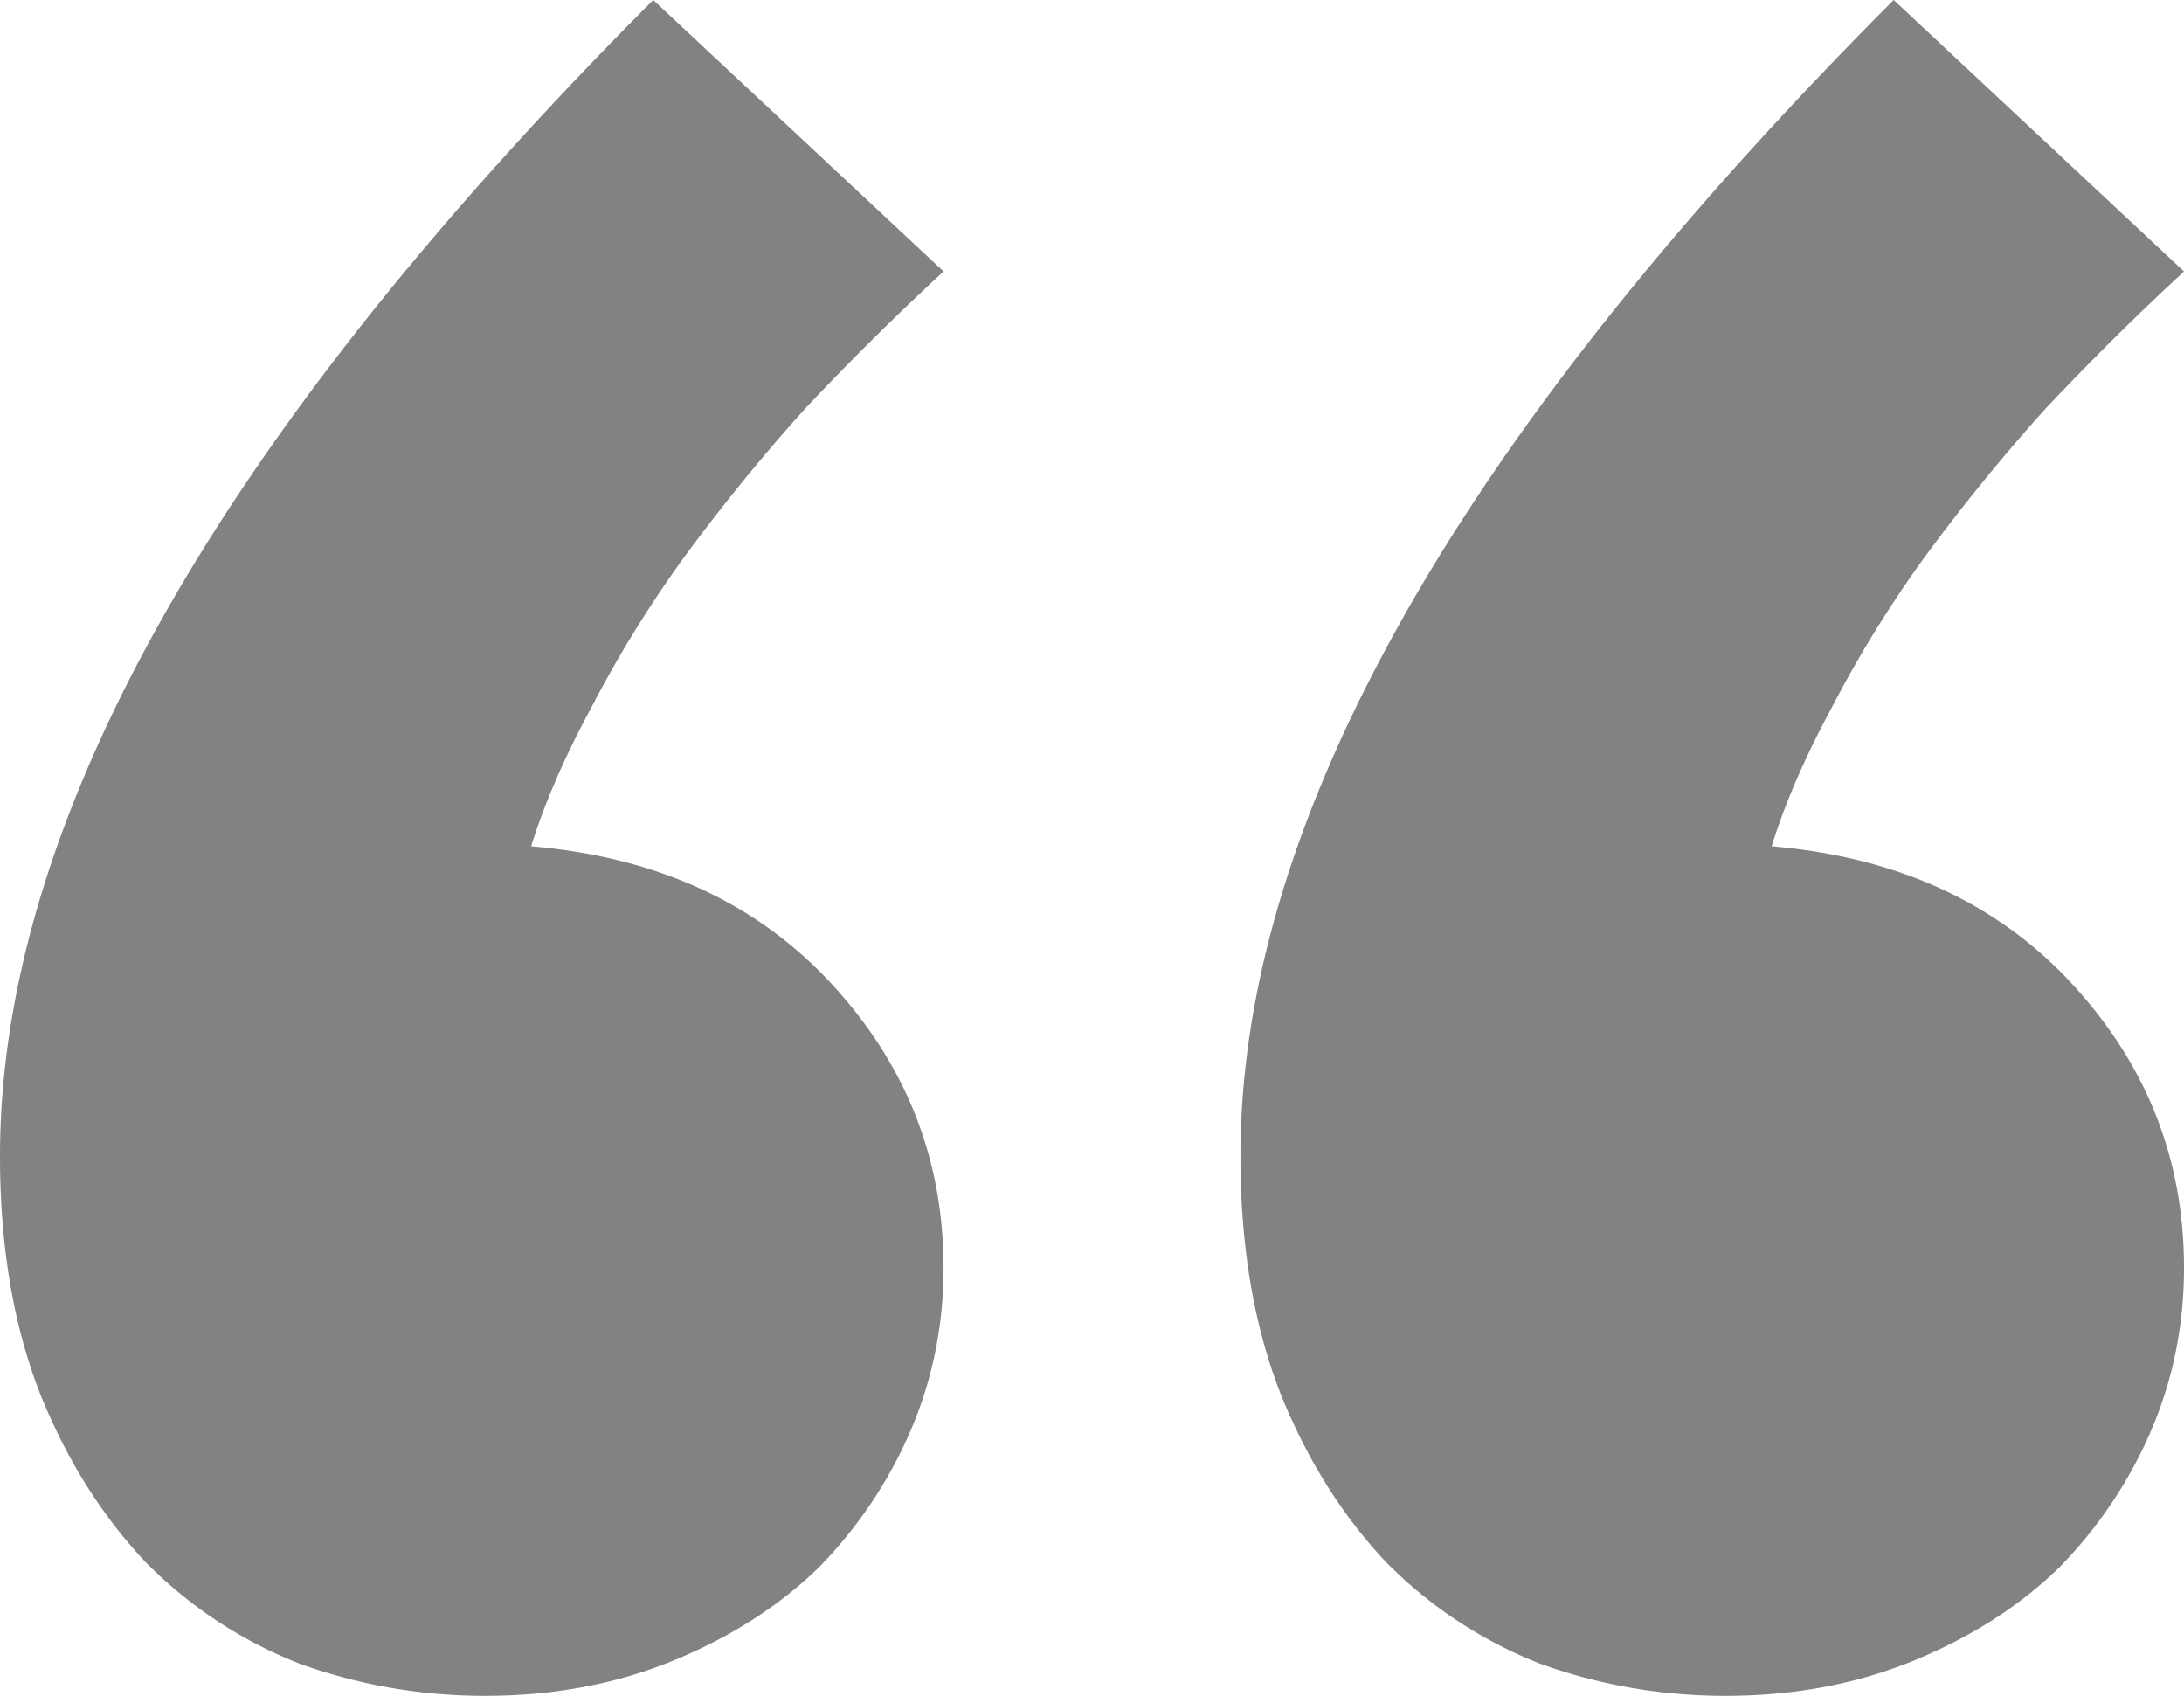
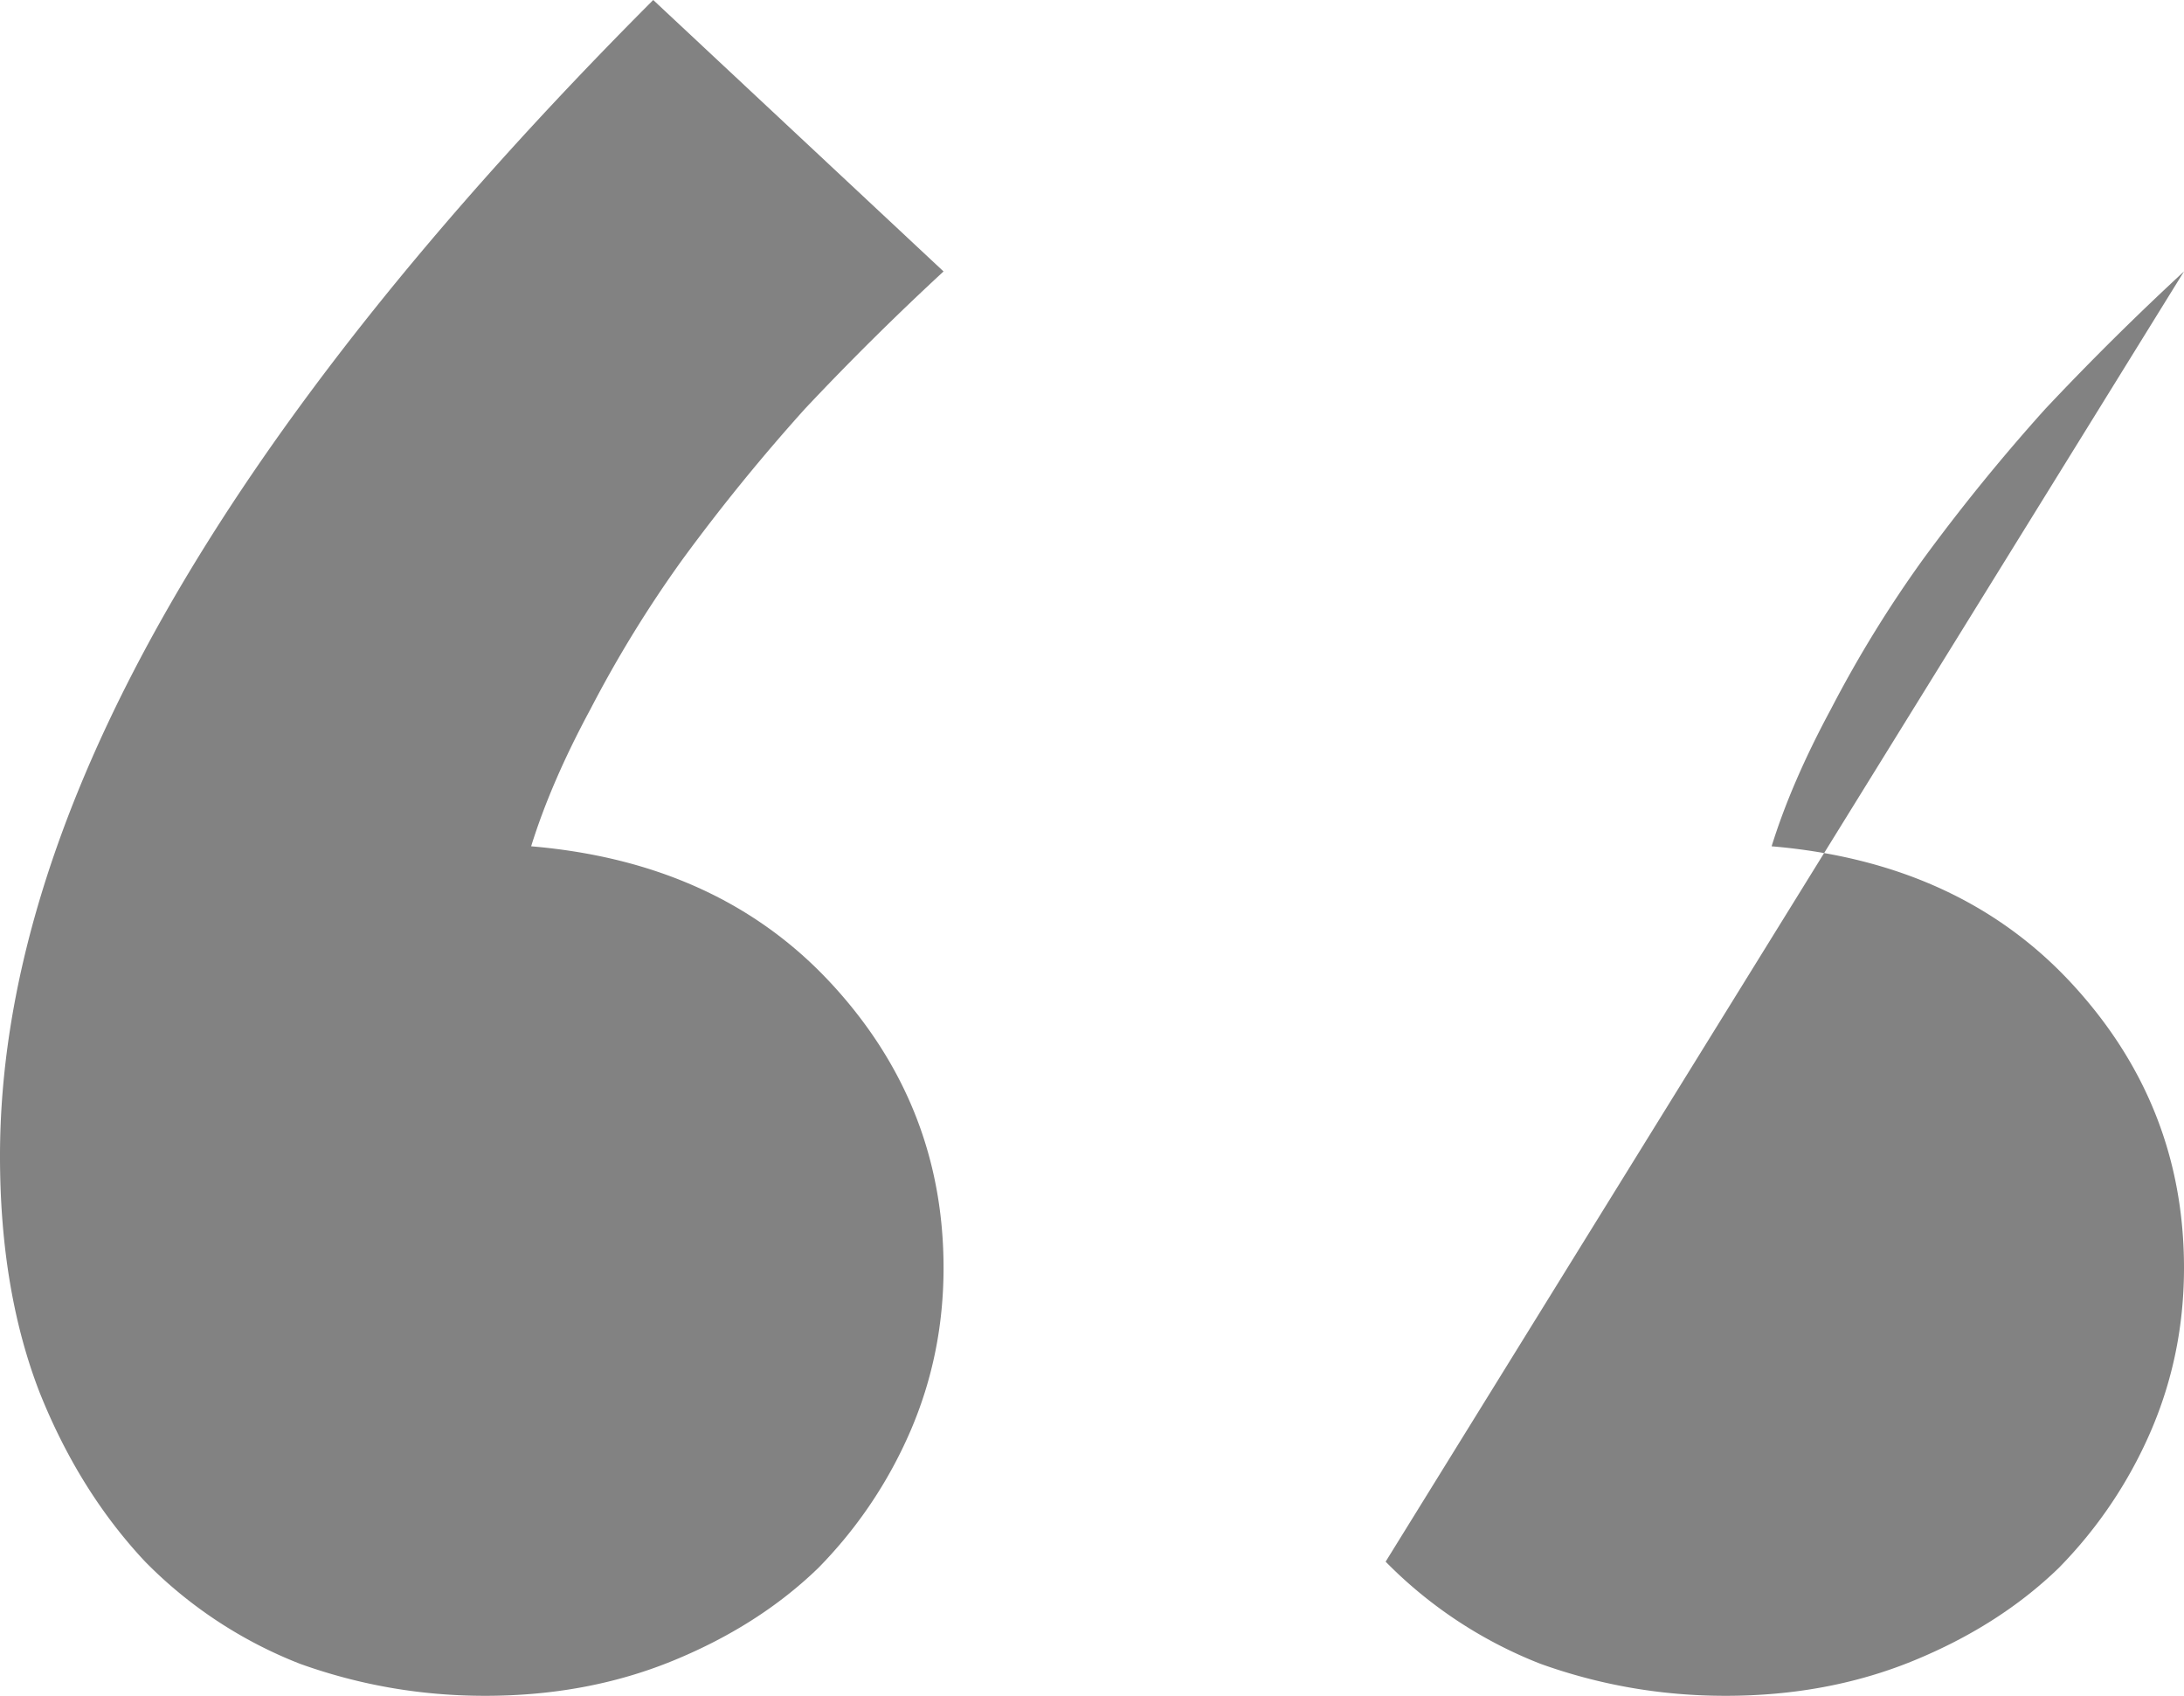
<svg xmlns="http://www.w3.org/2000/svg" width="76" height="59" fill="none">
-   <path d="M60.042 59c-2.22 0-4.362-.37-6.429-1.111a15.41 15.41 0 0 1-5.395-3.556c-1.531-1.63-2.756-3.592-3.674-5.889-.919-2.37-1.378-5.11-1.378-8.222 0-11.63 7.577-25.037 22.731-40.222L76 9.444a97.334 97.334 0 0 0-4.822 4.778 67.224 67.224 0 0 0-4.248 5.222 41.89 41.89 0 0 0-3.214 5.223c-.918 1.703-1.607 3.296-2.066 4.777 4.362.37 7.845 1.963 10.447 4.778C74.699 37.037 76 40.333 76 44.112c0 2-.383 3.888-1.148 5.666a15.6 15.6 0 0 1-3.215 4.778c-1.377 1.333-3.061 2.407-5.05 3.222-1.99.815-4.172 1.222-6.545 1.222zm-43.166 0c-2.22 0-4.362-.37-6.429-1.111a15.41 15.41 0 0 1-5.396-3.556c-1.53-1.63-2.755-3.592-3.673-5.889C.459 46.074 0 43.334 0 40.222 0 28.592 7.577 15.185 22.731 0l10.103 9.444a97.29 97.29 0 0 0-4.822 4.778 67.224 67.224 0 0 0-4.248 5.222 41.902 41.902 0 0 0-3.214 5.223c-.919 1.703-1.607 3.296-2.067 4.777 4.363.37 7.845 1.963 10.447 4.778 2.603 2.815 3.904 6.111 3.904 9.89 0 2-.383 3.888-1.148 5.666a15.6 15.6 0 0 1-3.215 4.778c-1.377 1.333-3.061 2.407-5.051 3.222-1.99.815-4.171 1.222-6.544 1.222z" fill="#828282" />
+   <path d="M60.042 59c-2.22 0-4.362-.37-6.429-1.111a15.41 15.41 0 0 1-5.395-3.556L76 9.444a97.334 97.334 0 0 0-4.822 4.778 67.224 67.224 0 0 0-4.248 5.222 41.89 41.89 0 0 0-3.214 5.223c-.918 1.703-1.607 3.296-2.066 4.777 4.362.37 7.845 1.963 10.447 4.778C74.699 37.037 76 40.333 76 44.112c0 2-.383 3.888-1.148 5.666a15.6 15.6 0 0 1-3.215 4.778c-1.377 1.333-3.061 2.407-5.05 3.222-1.99.815-4.172 1.222-6.545 1.222zm-43.166 0c-2.22 0-4.362-.37-6.429-1.111a15.41 15.41 0 0 1-5.396-3.556c-1.53-1.63-2.755-3.592-3.673-5.889C.459 46.074 0 43.334 0 40.222 0 28.592 7.577 15.185 22.731 0l10.103 9.444a97.29 97.29 0 0 0-4.822 4.778 67.224 67.224 0 0 0-4.248 5.222 41.902 41.902 0 0 0-3.214 5.223c-.919 1.703-1.607 3.296-2.067 4.777 4.363.37 7.845 1.963 10.447 4.778 2.603 2.815 3.904 6.111 3.904 9.89 0 2-.383 3.888-1.148 5.666a15.6 15.6 0 0 1-3.215 4.778c-1.377 1.333-3.061 2.407-5.051 3.222-1.99.815-4.171 1.222-6.544 1.222z" fill="#828282" />
</svg>